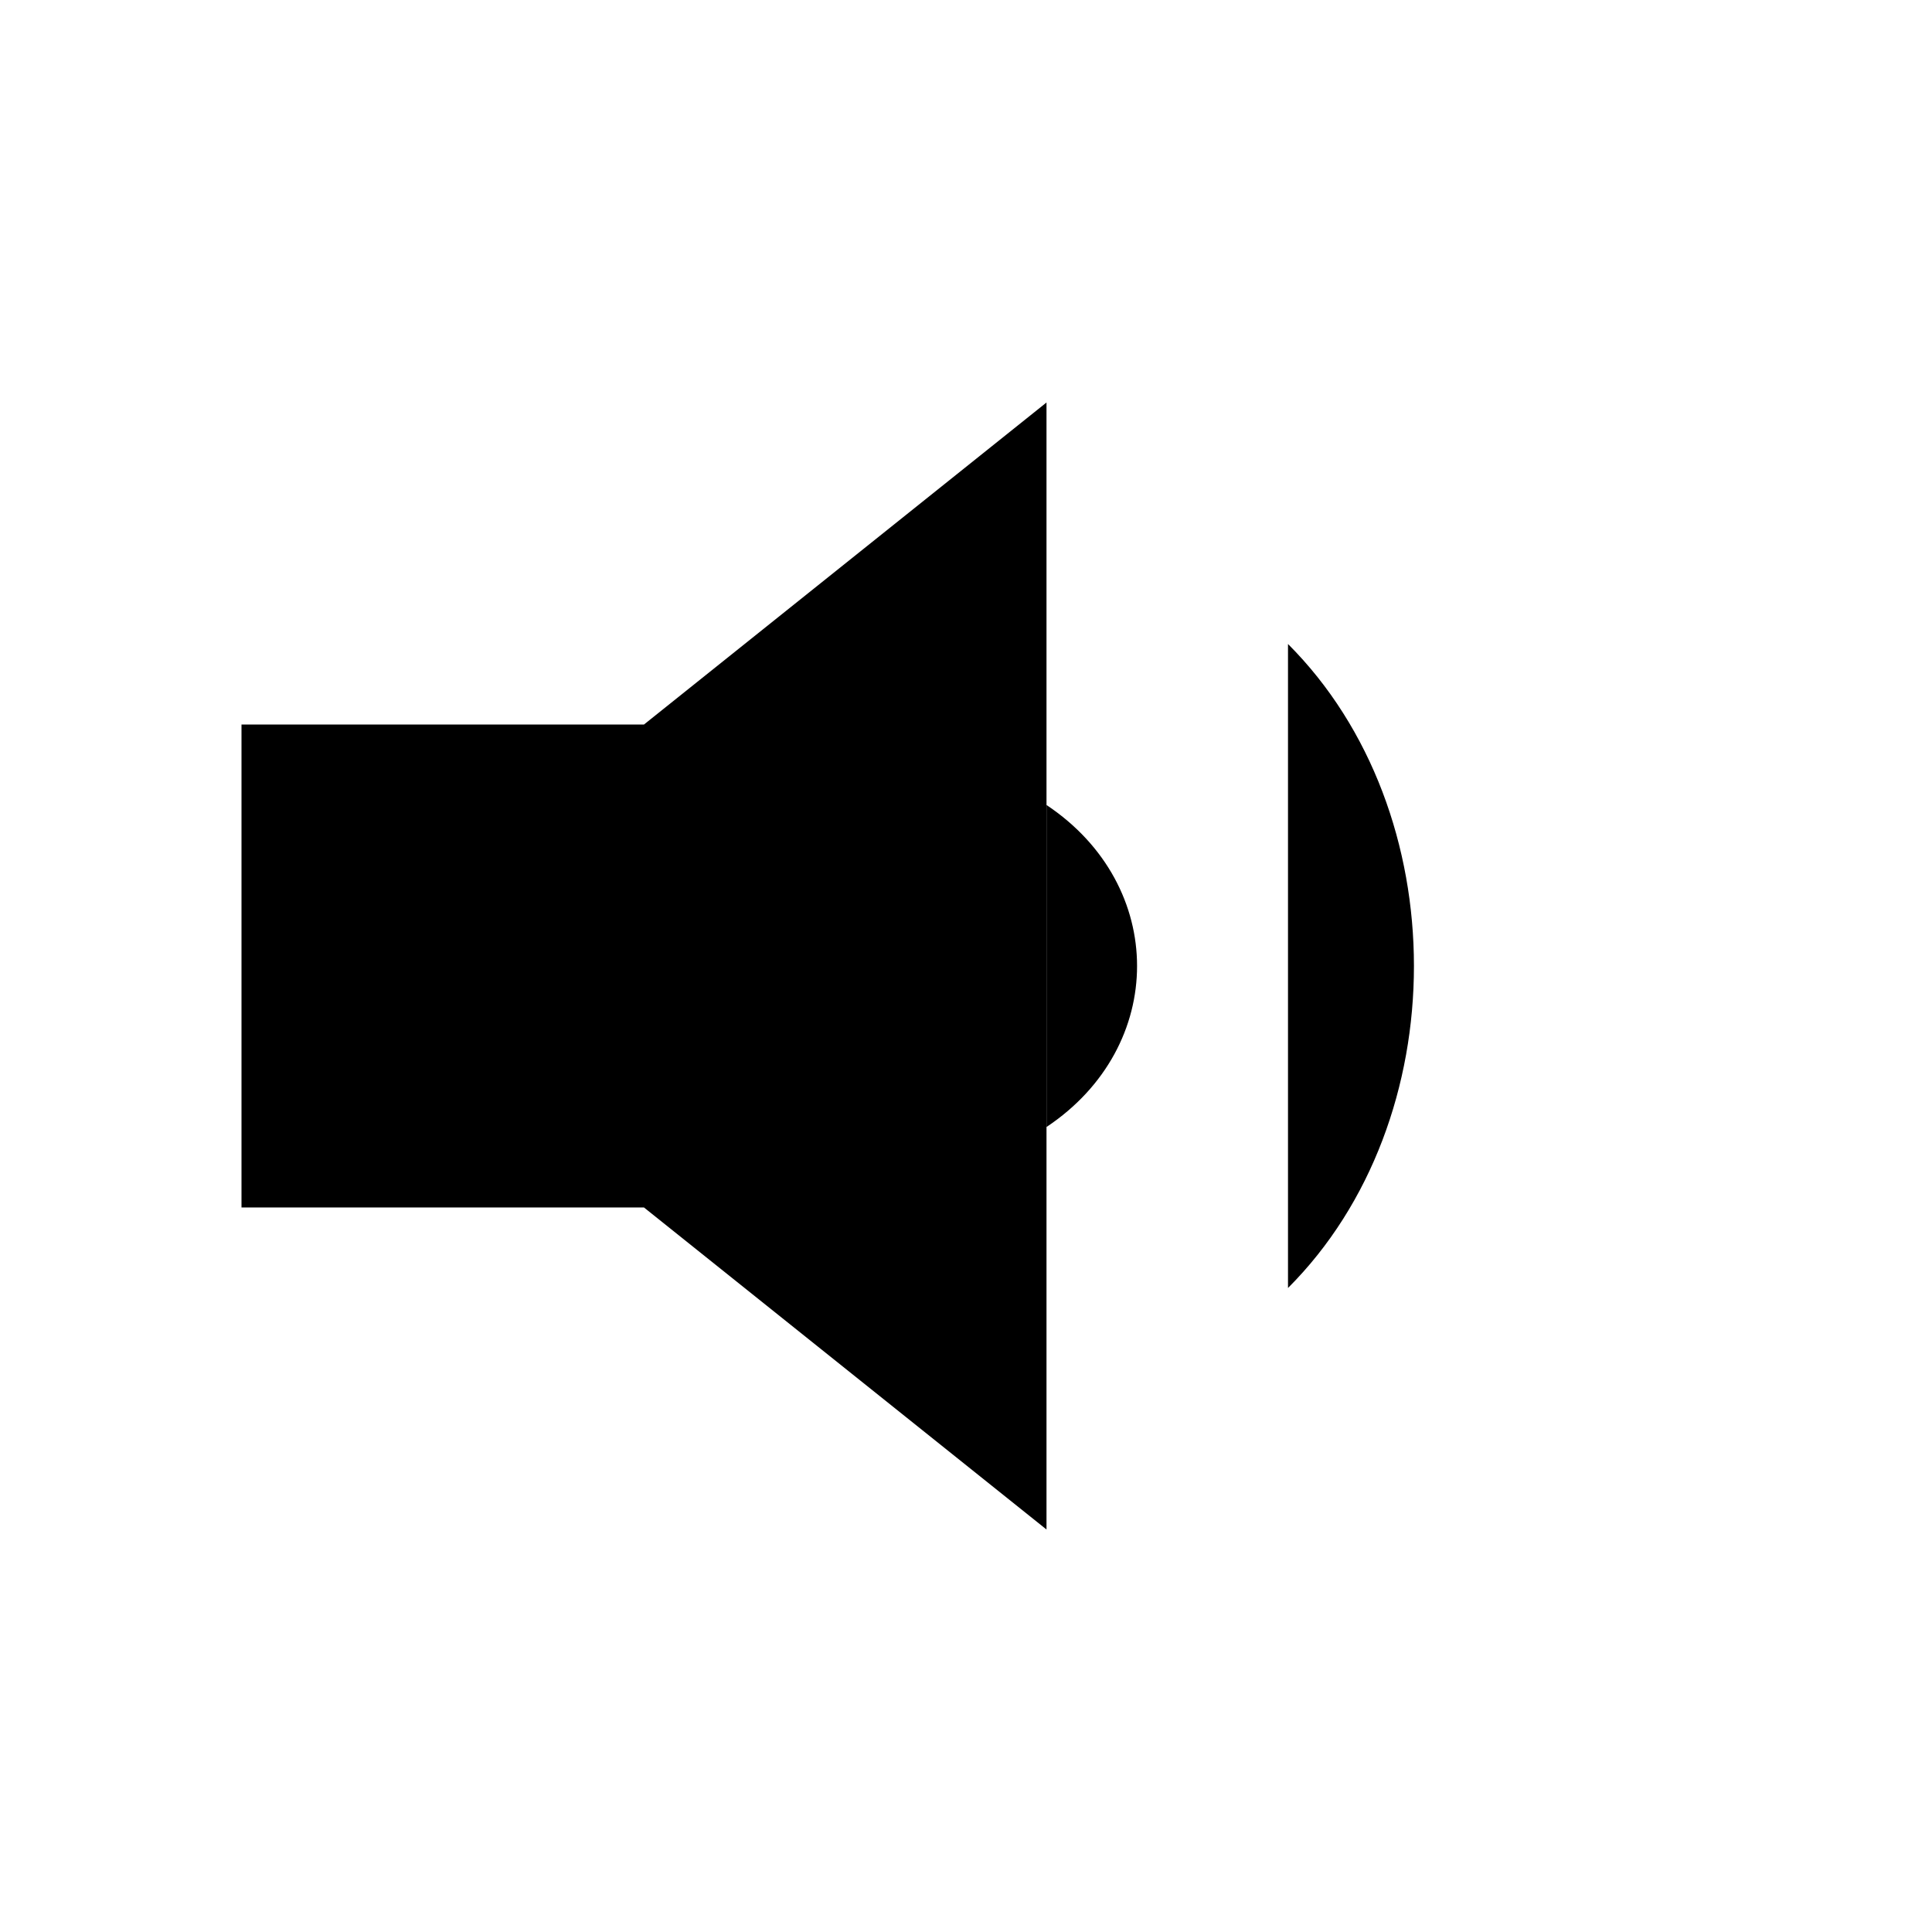
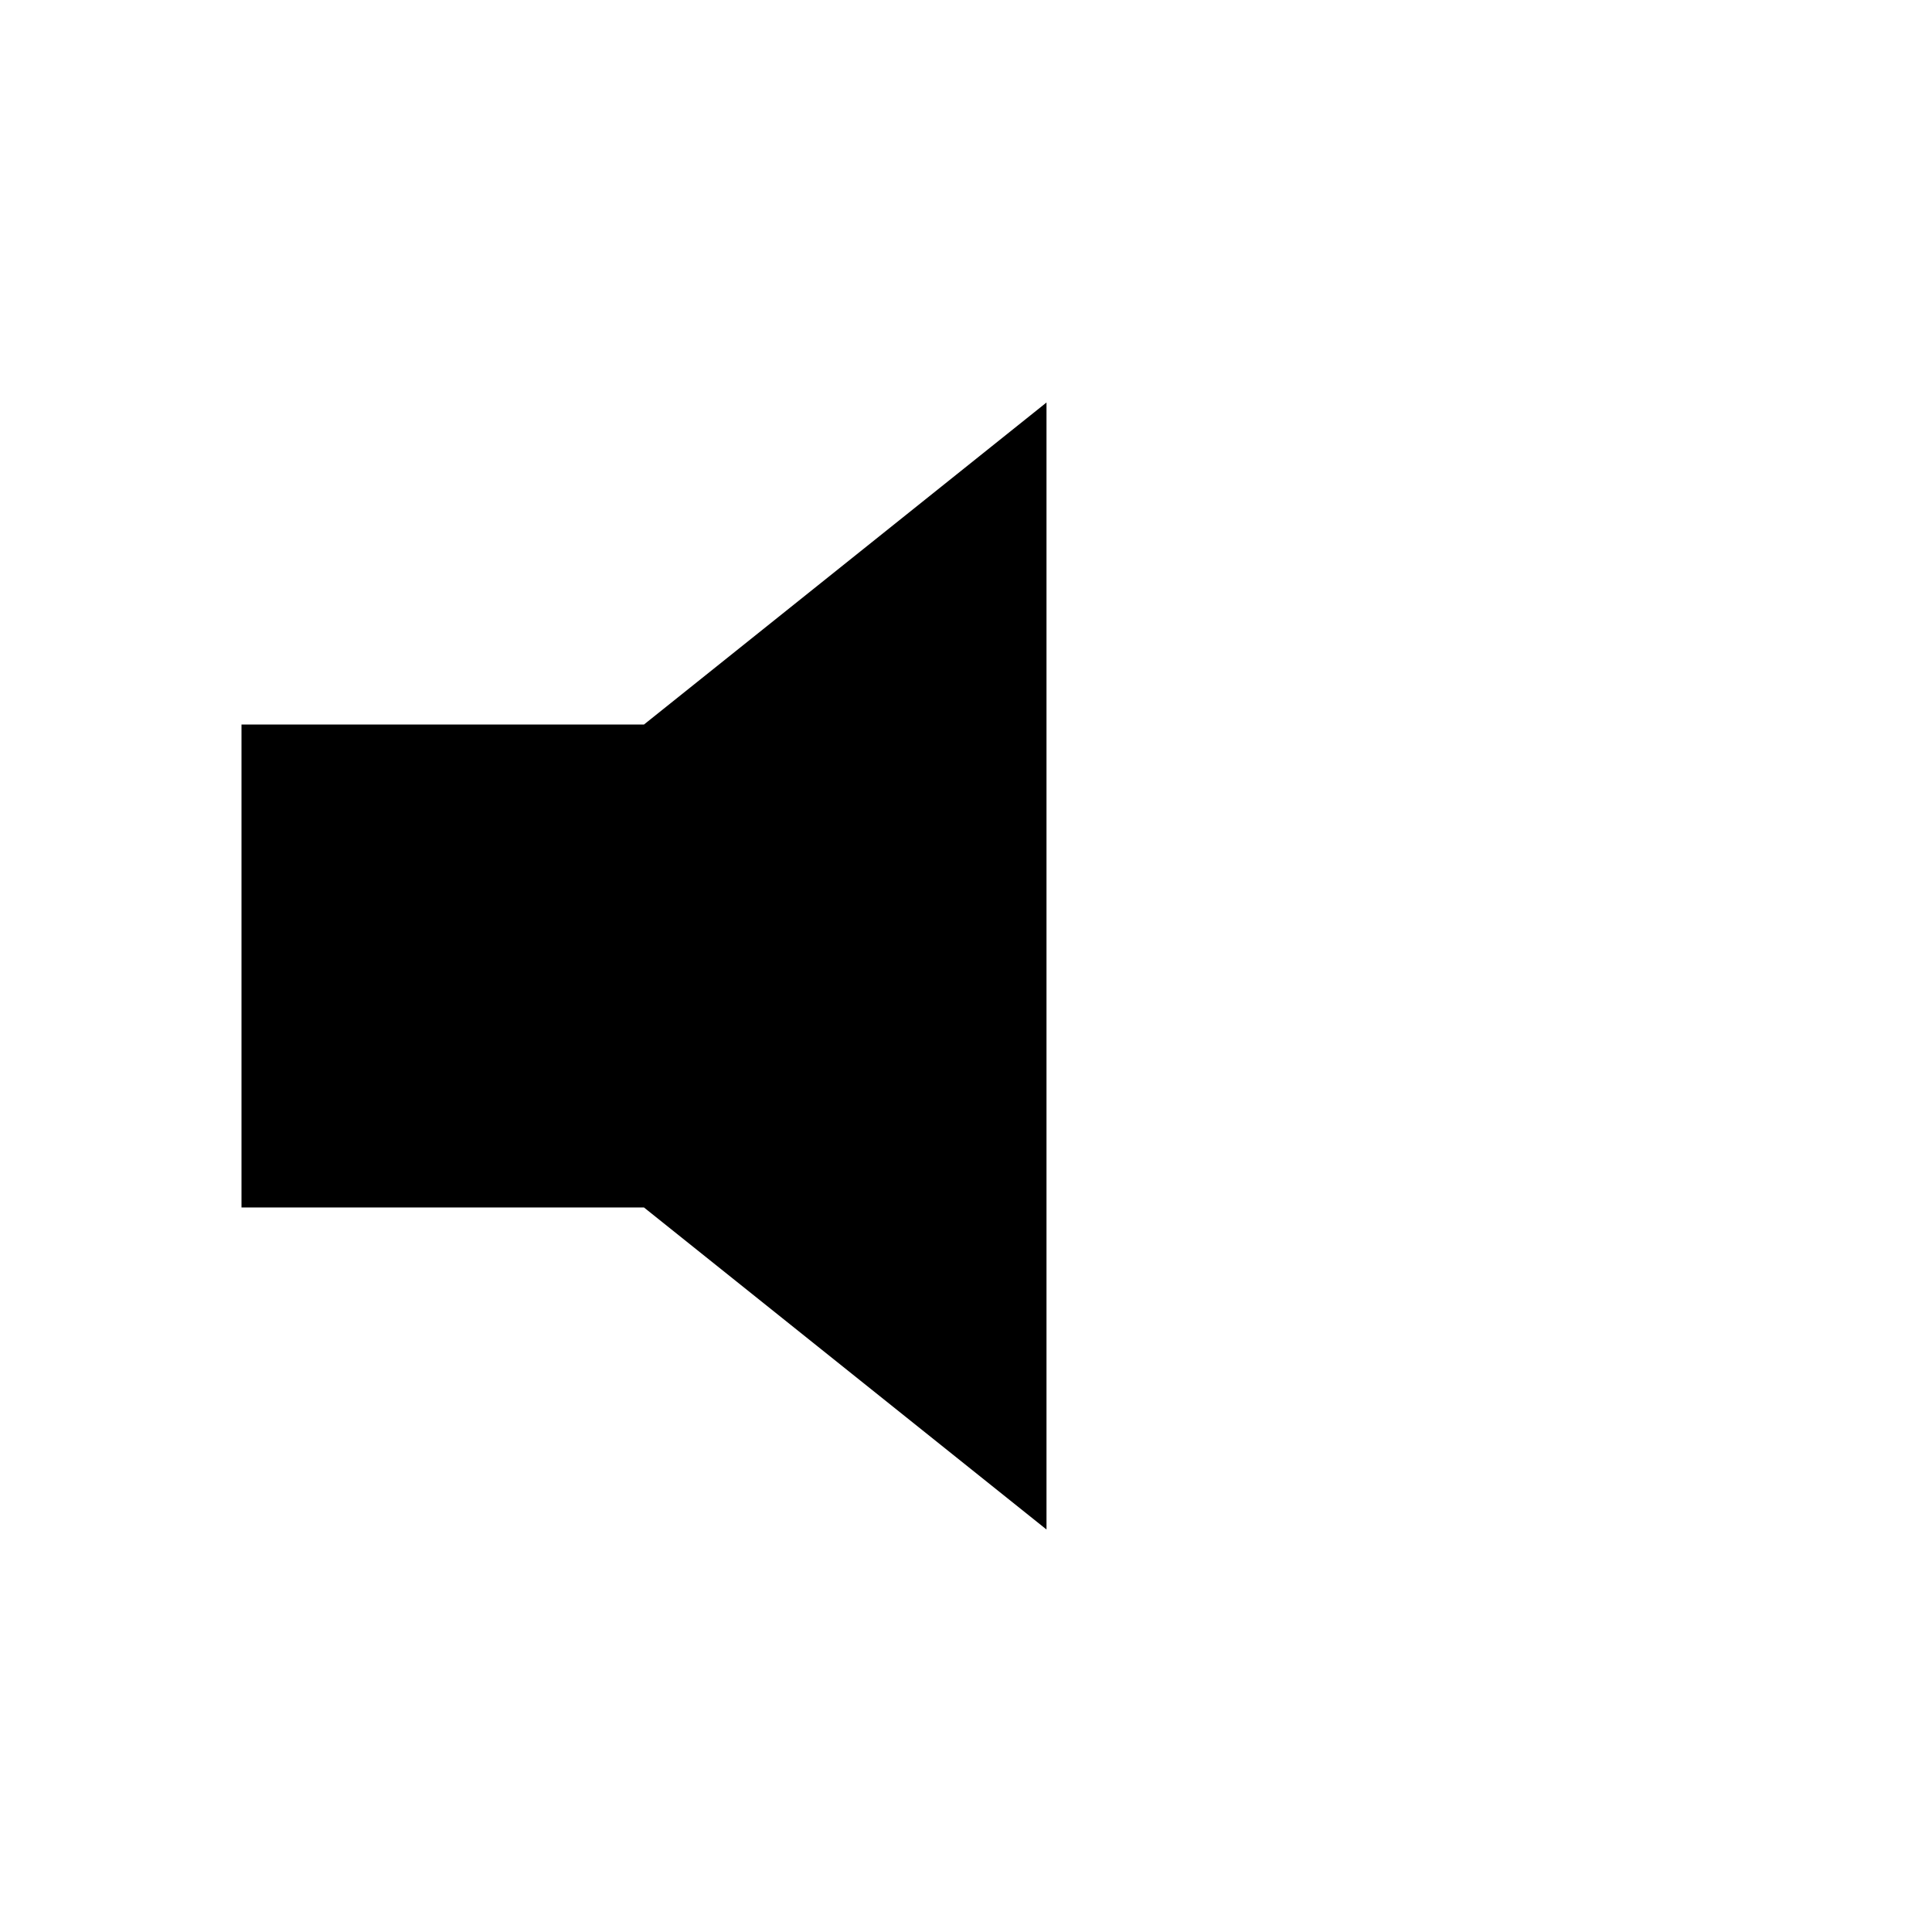
<svg xmlns="http://www.w3.org/2000/svg" role="img" width="24" height="24" viewBox="0 0 24 24" aria-labelledby="volumeQuietIconTitle">
  <title id="volumeQuietIconTitle">Volume Quiet</title>
  <path d="M13 5v14l-5-4H3V9h5z" />
-   <path stroke-linecap="round" d="M13 14c1.5-1 1.5-3 0-4" />
-   <path d="M16,16 C18.086,13.914 18.086,10.086 16,8" />
</svg>